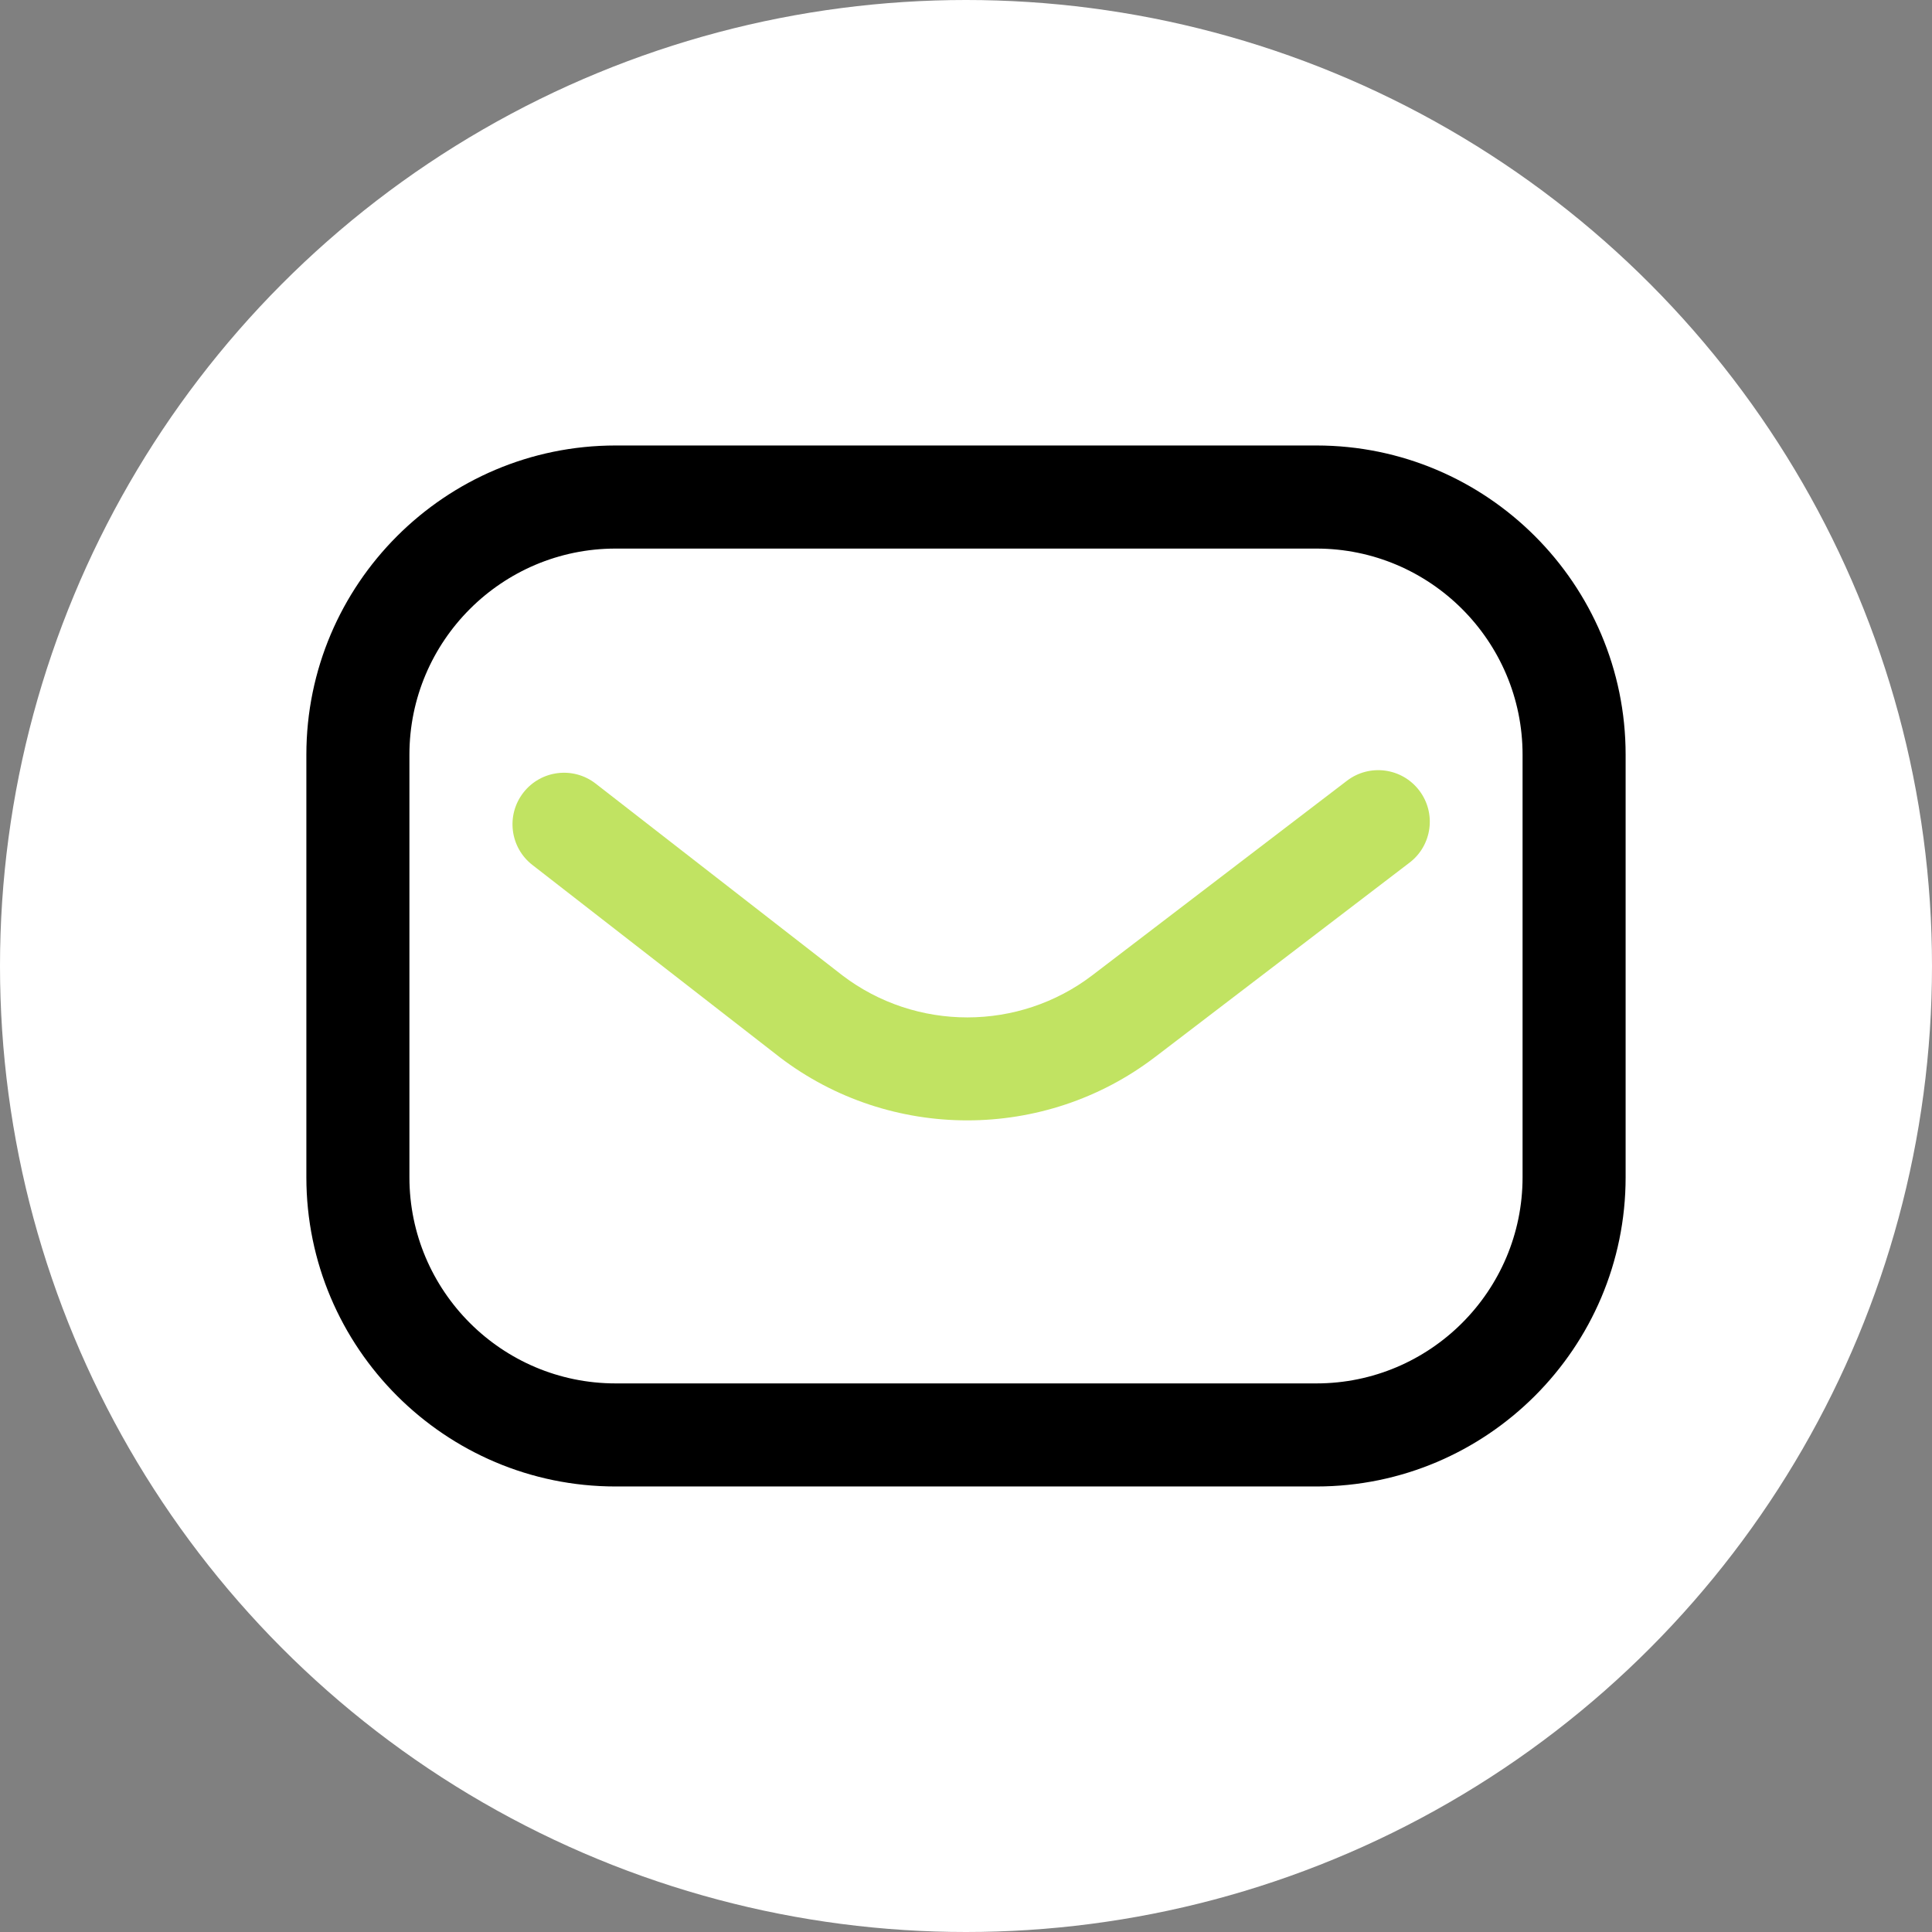
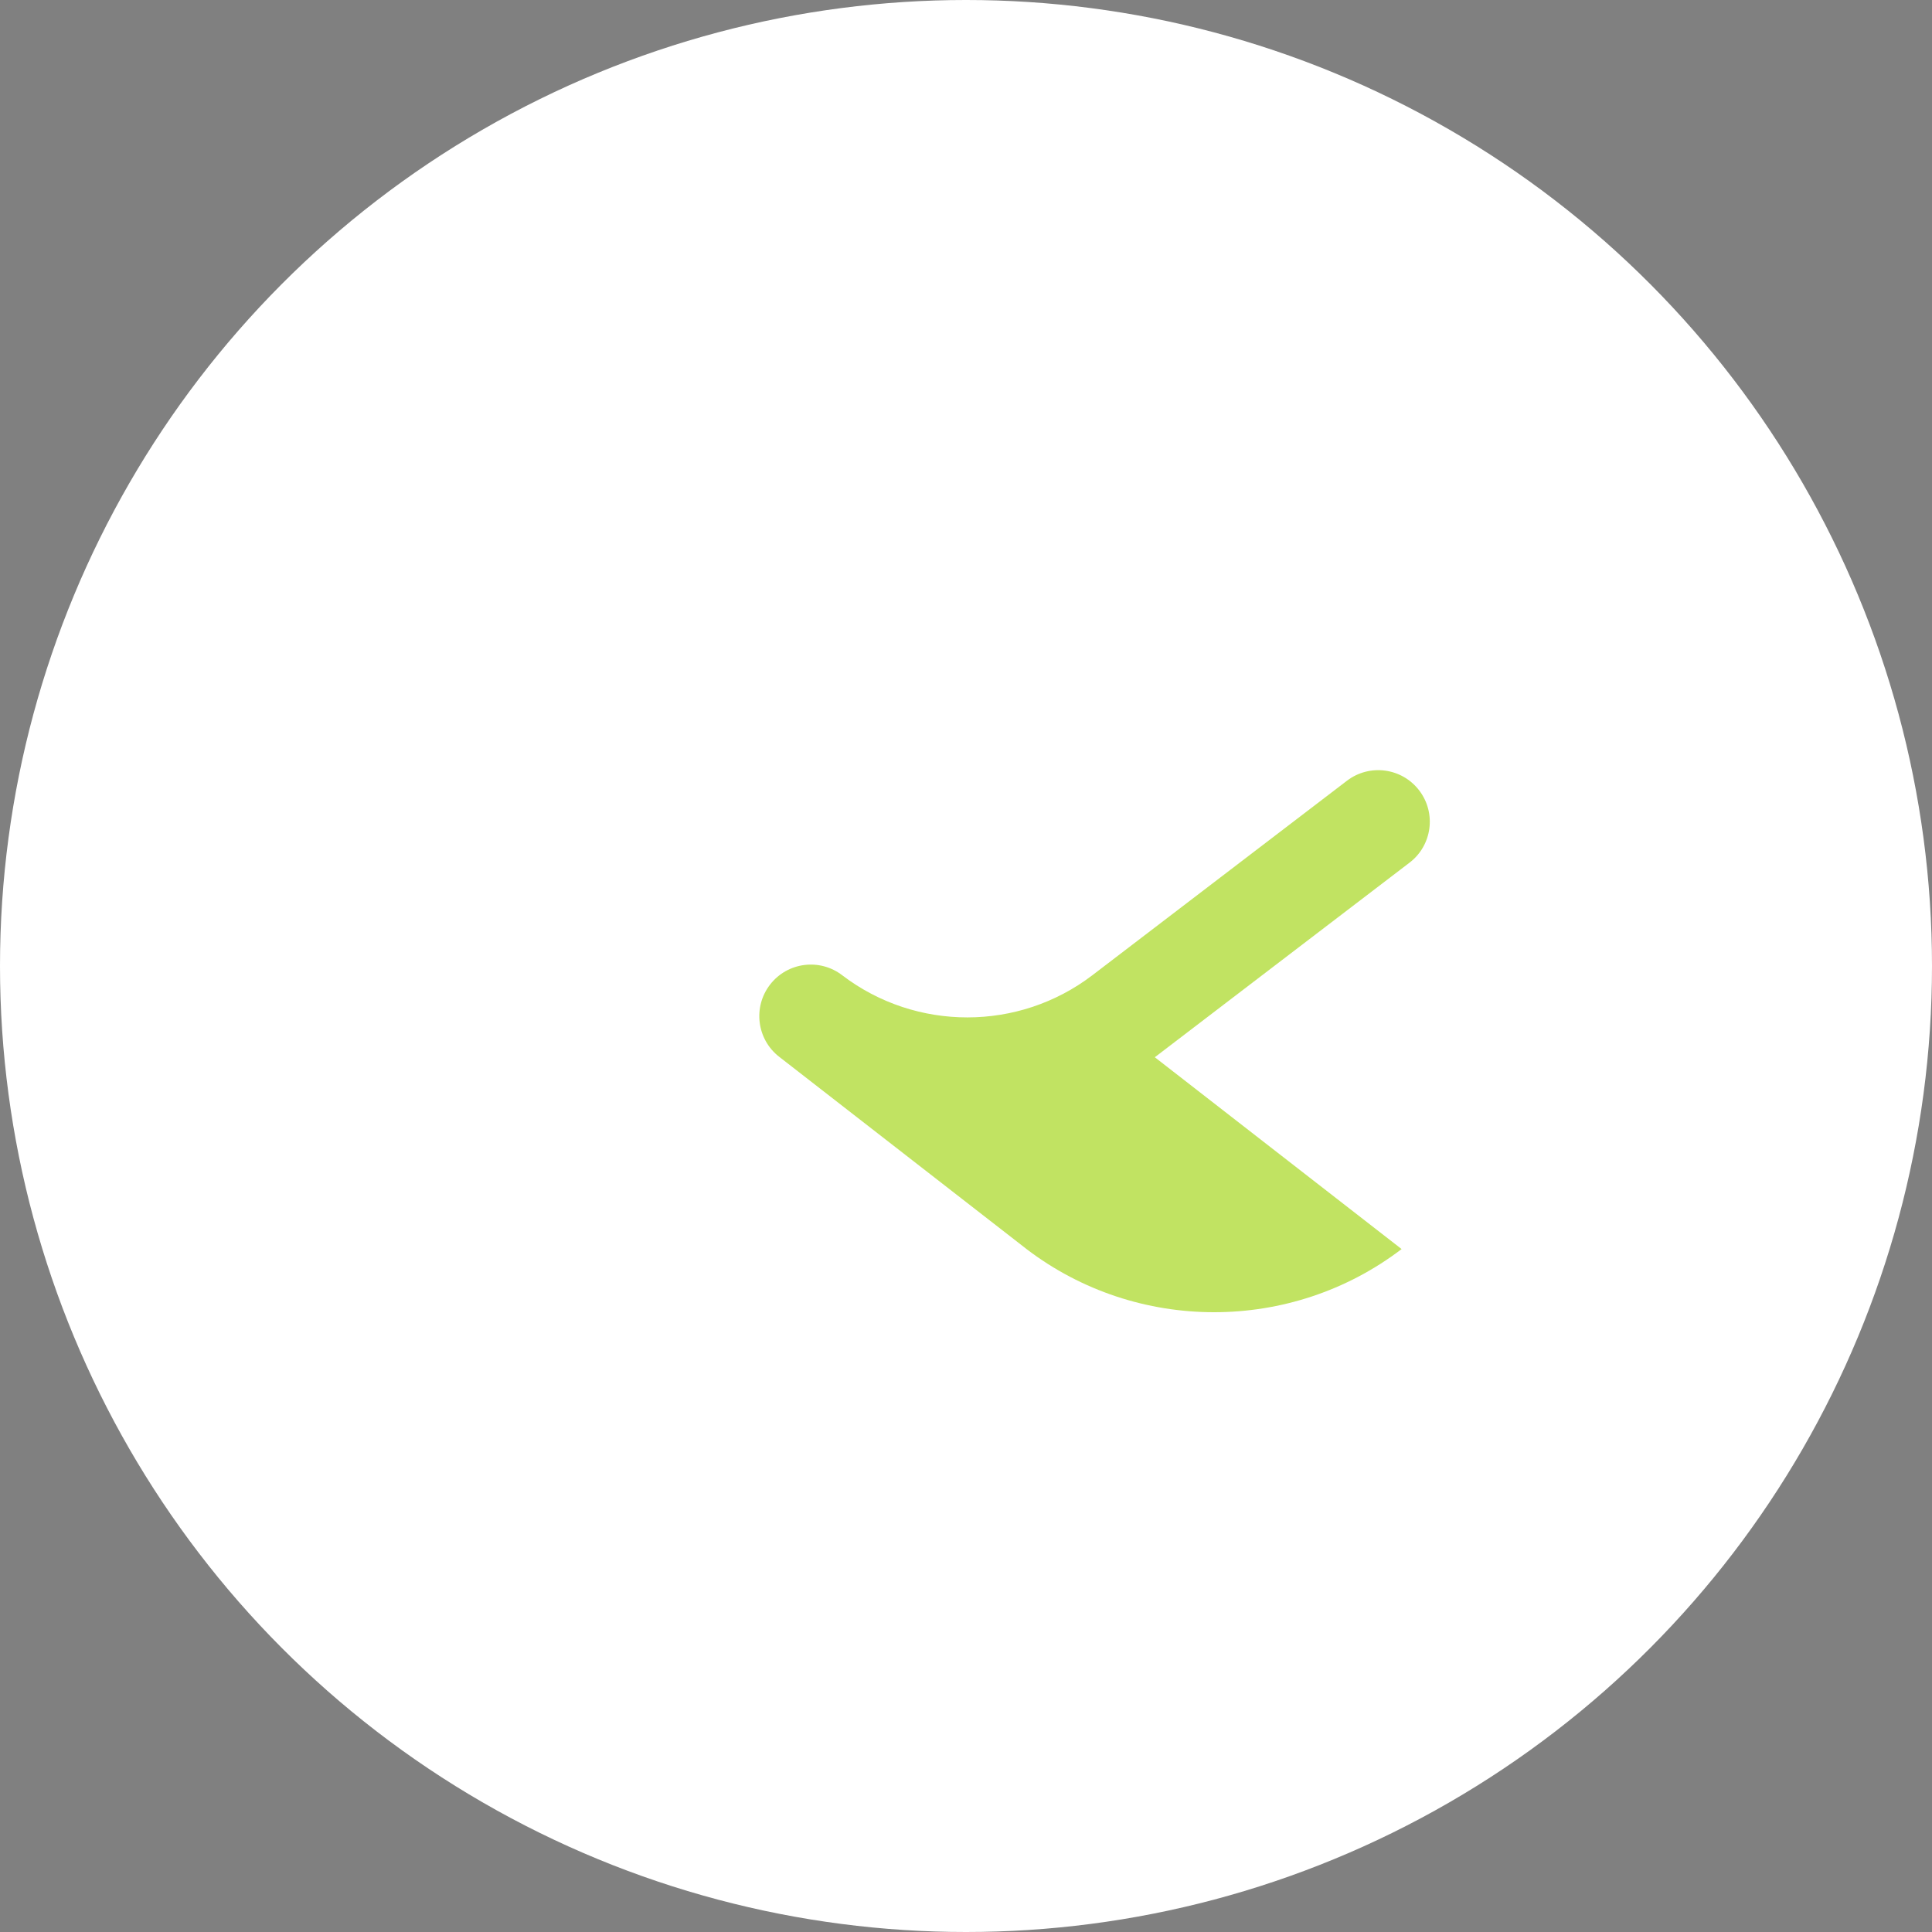
<svg xmlns="http://www.w3.org/2000/svg" xml:space="preserve" width="8.436mm" height="8.436mm" version="1.1" style="shape-rendering:geometricPrecision; text-rendering:geometricPrecision; image-rendering:optimizeQuality; fill-rule:evenodd; clip-rule:evenodd" viewBox="0 0 1550.2 1550.2">
  <rect x="0" y="0" width="1550.2" height="1550.2" fill="#808080" stroke="none" />
  <defs>
    <style type="text/css">
   
    .fil0 {fill:white}
    .fil2 {fill:black;fill-rule:nonzero}
    .fil1 {fill:#C1E362;fill-rule:nonzero}
   
  </style>
  </defs>
  <g id="Layer_x0020_1">
    <circle class="fil0" cx="775.1" cy="775.1" r="775.1" />
-     <path class="fil1" d="M926.6 848.31l204.39 -156.14c18.16,-13.86 21.63,-39.8 7.75,-57.94 -13.86,-18.17 -39.82,-21.63 -57.96,-7.79l-204.35 156.12c-59,45.02 -141.42,45.04 -200.46,0.11l-198.03 -153.93c-18.03,-14 -43.99,-10.77 -58.01,7.26 -14.02,18.03 -10.77,44.03 7.26,58.03l198.18 154.04c0.11,0.09 0.2,0.17 0.29,0.24 44.3,33.79 97.39,50.66 150.46,50.66 53.09,0 106.17,-16.87 150.48,-50.68l0 0.02z" />
-     <path class="fil2" d="M493.93 440.17c-91.22,0 -165.42,74.2 -165.42,165.4l0 339.05c0,91.22 74.2,165.4 165.42,165.4l562.33 0c91.22,0 165.42,-74.18 165.42,-165.4l0 -339.05c0,-91.22 -74.2,-165.4 -165.42,-165.4l-562.33 0zm562.33 752.55l-562.33 0c-136.81,0 -248.11,-111.28 -248.11,-248.11l0 -339.05c0,-136.81 111.3,-248.11 248.11,-248.11l562.33 0c136.81,0 248.11,111.3 248.11,248.11l0 339.05c0,136.82 -111.3,248.11 -248.11,248.11l0 0z" />
+     <path class="fil1" d="M926.6 848.31l204.39 -156.14c18.16,-13.86 21.63,-39.8 7.75,-57.94 -13.86,-18.17 -39.82,-21.63 -57.96,-7.79l-204.35 156.12c-59,45.02 -141.42,45.04 -200.46,0.11c-18.03,-14 -43.99,-10.77 -58.01,7.26 -14.02,18.03 -10.77,44.03 7.26,58.03l198.18 154.04c0.11,0.09 0.2,0.17 0.29,0.24 44.3,33.79 97.39,50.66 150.46,50.66 53.09,0 106.17,-16.87 150.48,-50.68l0 0.02z" />
  </g>
</svg>